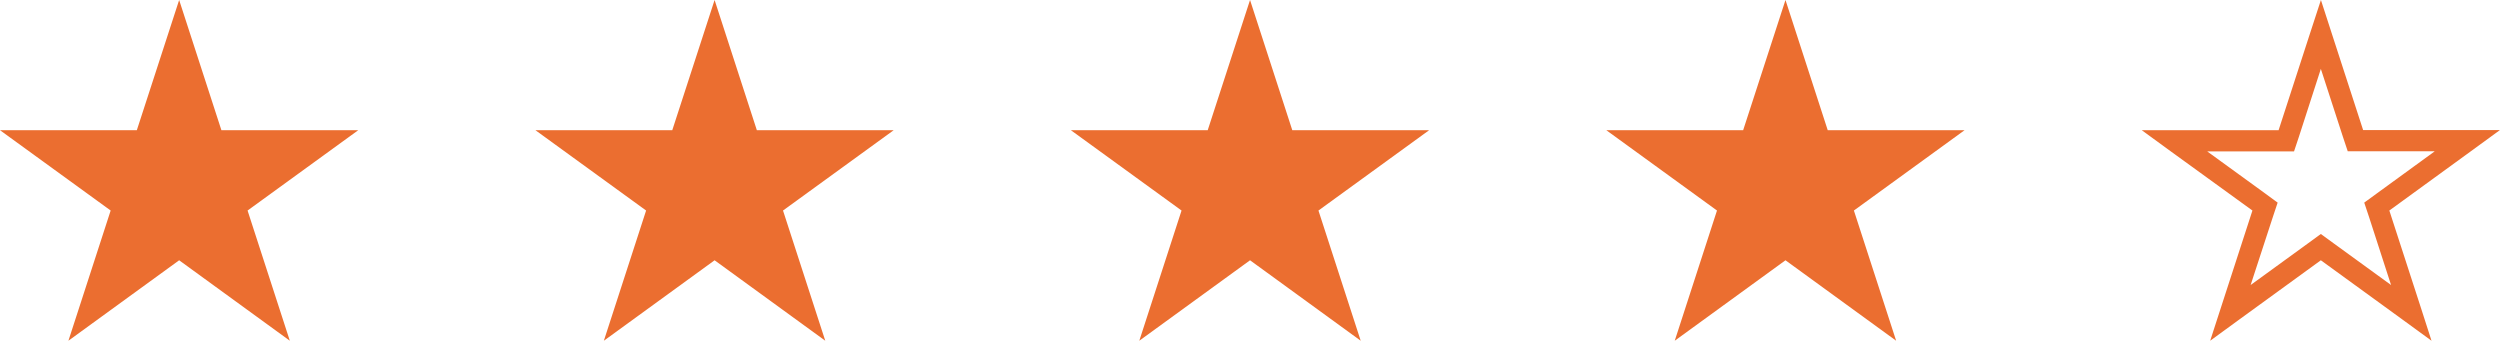
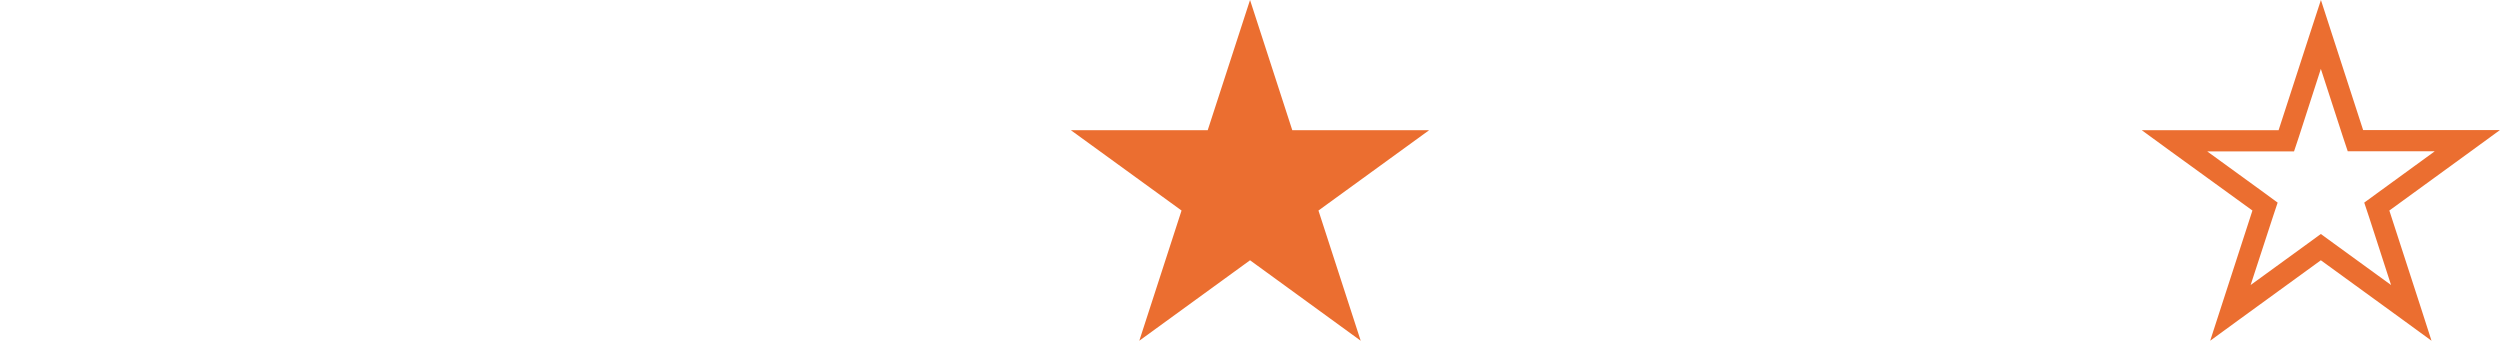
<svg xmlns="http://www.w3.org/2000/svg" width="102.719" height="14" viewBox="0 0 102.719 14">
  <g id="Group_1496" data-name="Group 1496" transform="translate(-72.517 -4404.75)">
-     <path id="Path_8366" data-name="Path 8366" d="M7.878-12.25,9.614-6.9h5.622L10.689-3.6,12.425,1.75,7.878-1.556,3.328,1.75,5.064-3.6.517-6.9H6.139Z" transform="translate(72 4417)" fill="#eb6e30" />
-     <path id="Path_8367" data-name="Path 8367" d="M7.878-12.25,9.614-6.9h5.622L10.689-3.6,12.425,1.75,7.878-1.556,3.328,1.75,5.064-3.6.517-6.9H6.139Z" transform="translate(94 4417)" fill="#eb6e30" />
    <path id="Path_8368" data-name="Path 8368" d="M7.878-12.25,9.614-6.9h5.622L10.689-3.6,12.425,1.75,7.878-1.556,3.328,1.75,5.064-3.6.517-6.9H6.139Z" transform="translate(116 4417)" fill="#eb6e30" />
-     <path id="Path_8369" data-name="Path 8369" d="M7.878-12.25,9.614-6.9h5.622L10.689-3.6,12.425,1.75,7.878-1.556,3.328,1.75,5.064-3.6.517-6.9H6.139Z" transform="translate(138 4417)" fill="#eb6e30" />
    <path id="Path_8370" data-name="Path 8370" d="M9.614-6.9,8.337-10.834,7.878-12.25l-.462,1.416L6.139-6.9H.517l1.2.875L5.064-3.6,3.787.334,3.328,1.75l1.2-.875L7.875-1.556,11.222.875l1.2.875L11.966.334,10.689-3.6l3.344-2.431,1.2-.875H9.614Zm2.929.875L10.172-4.3l-.514.375.2.6L10.76-.539,8.389-2.261l-.514-.375-.514.375L4.99-.539,5.9-3.325l.2-.6-.514-.377L3.207-6.029H6.773l.2-.6L7.875-9.42,8.78-6.634l.2.6h3.566Z" transform="translate(160 4417)" fill="#eb6e30" />
  </g>
</svg>